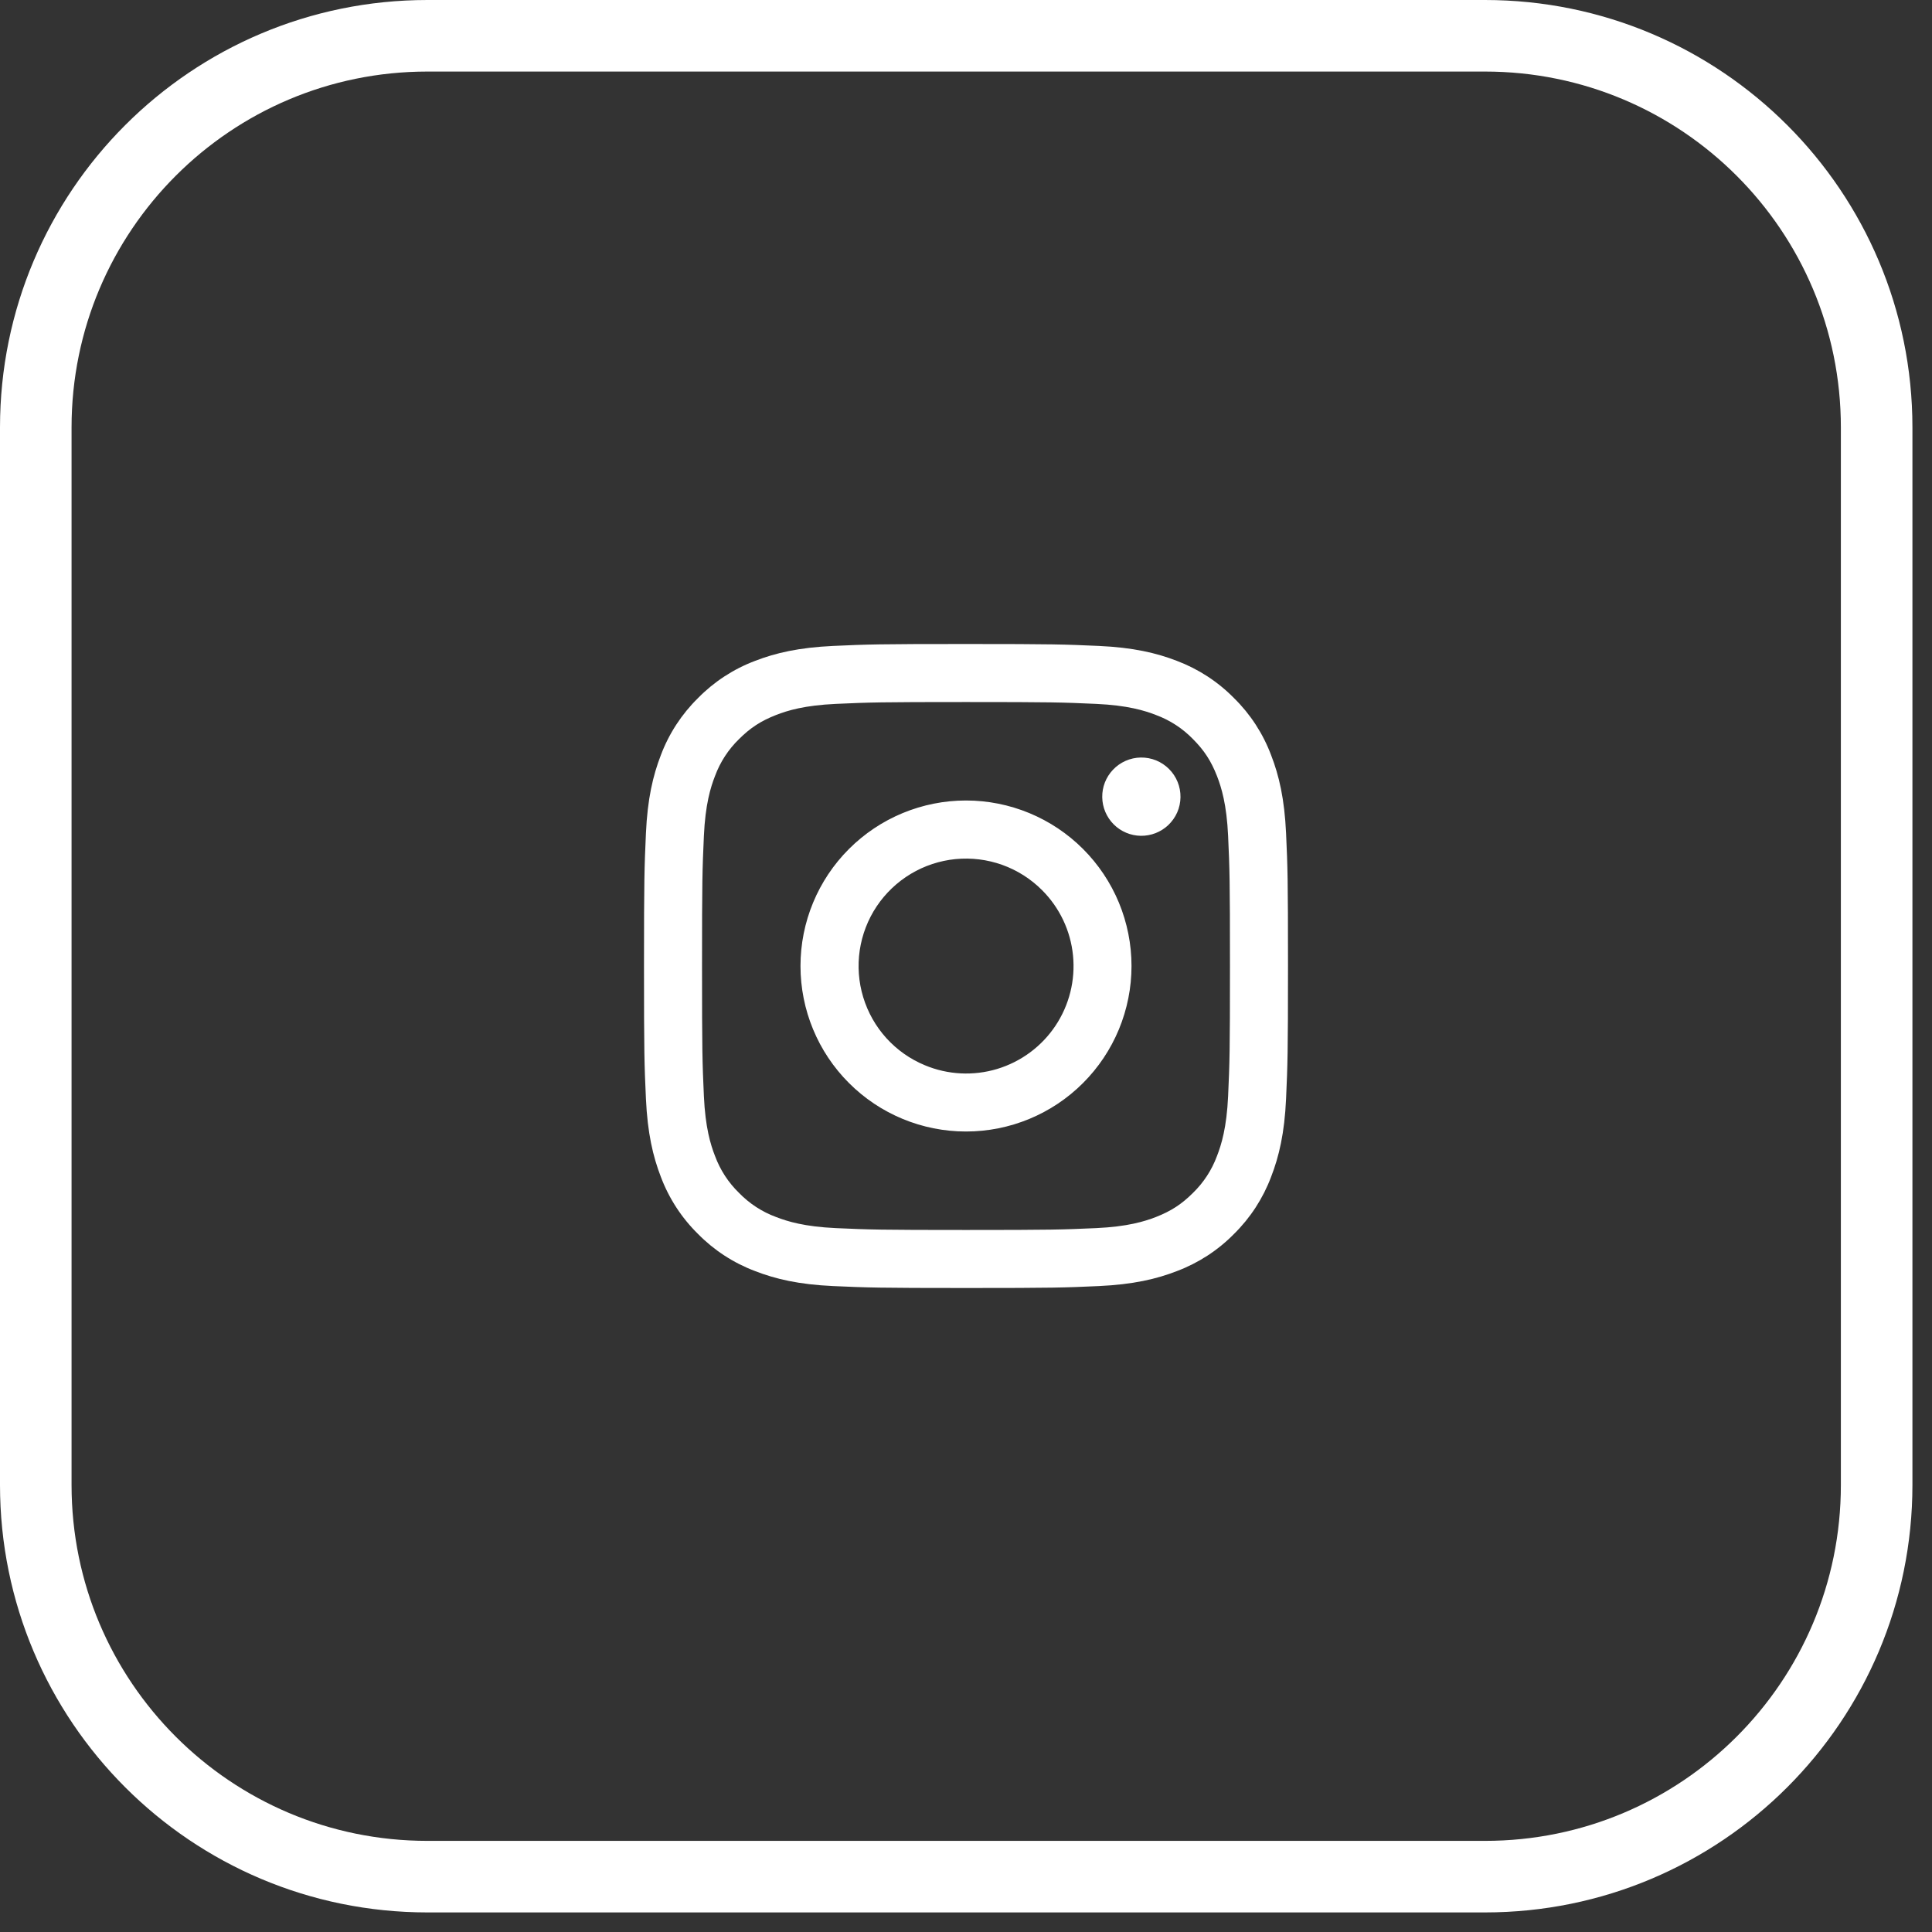
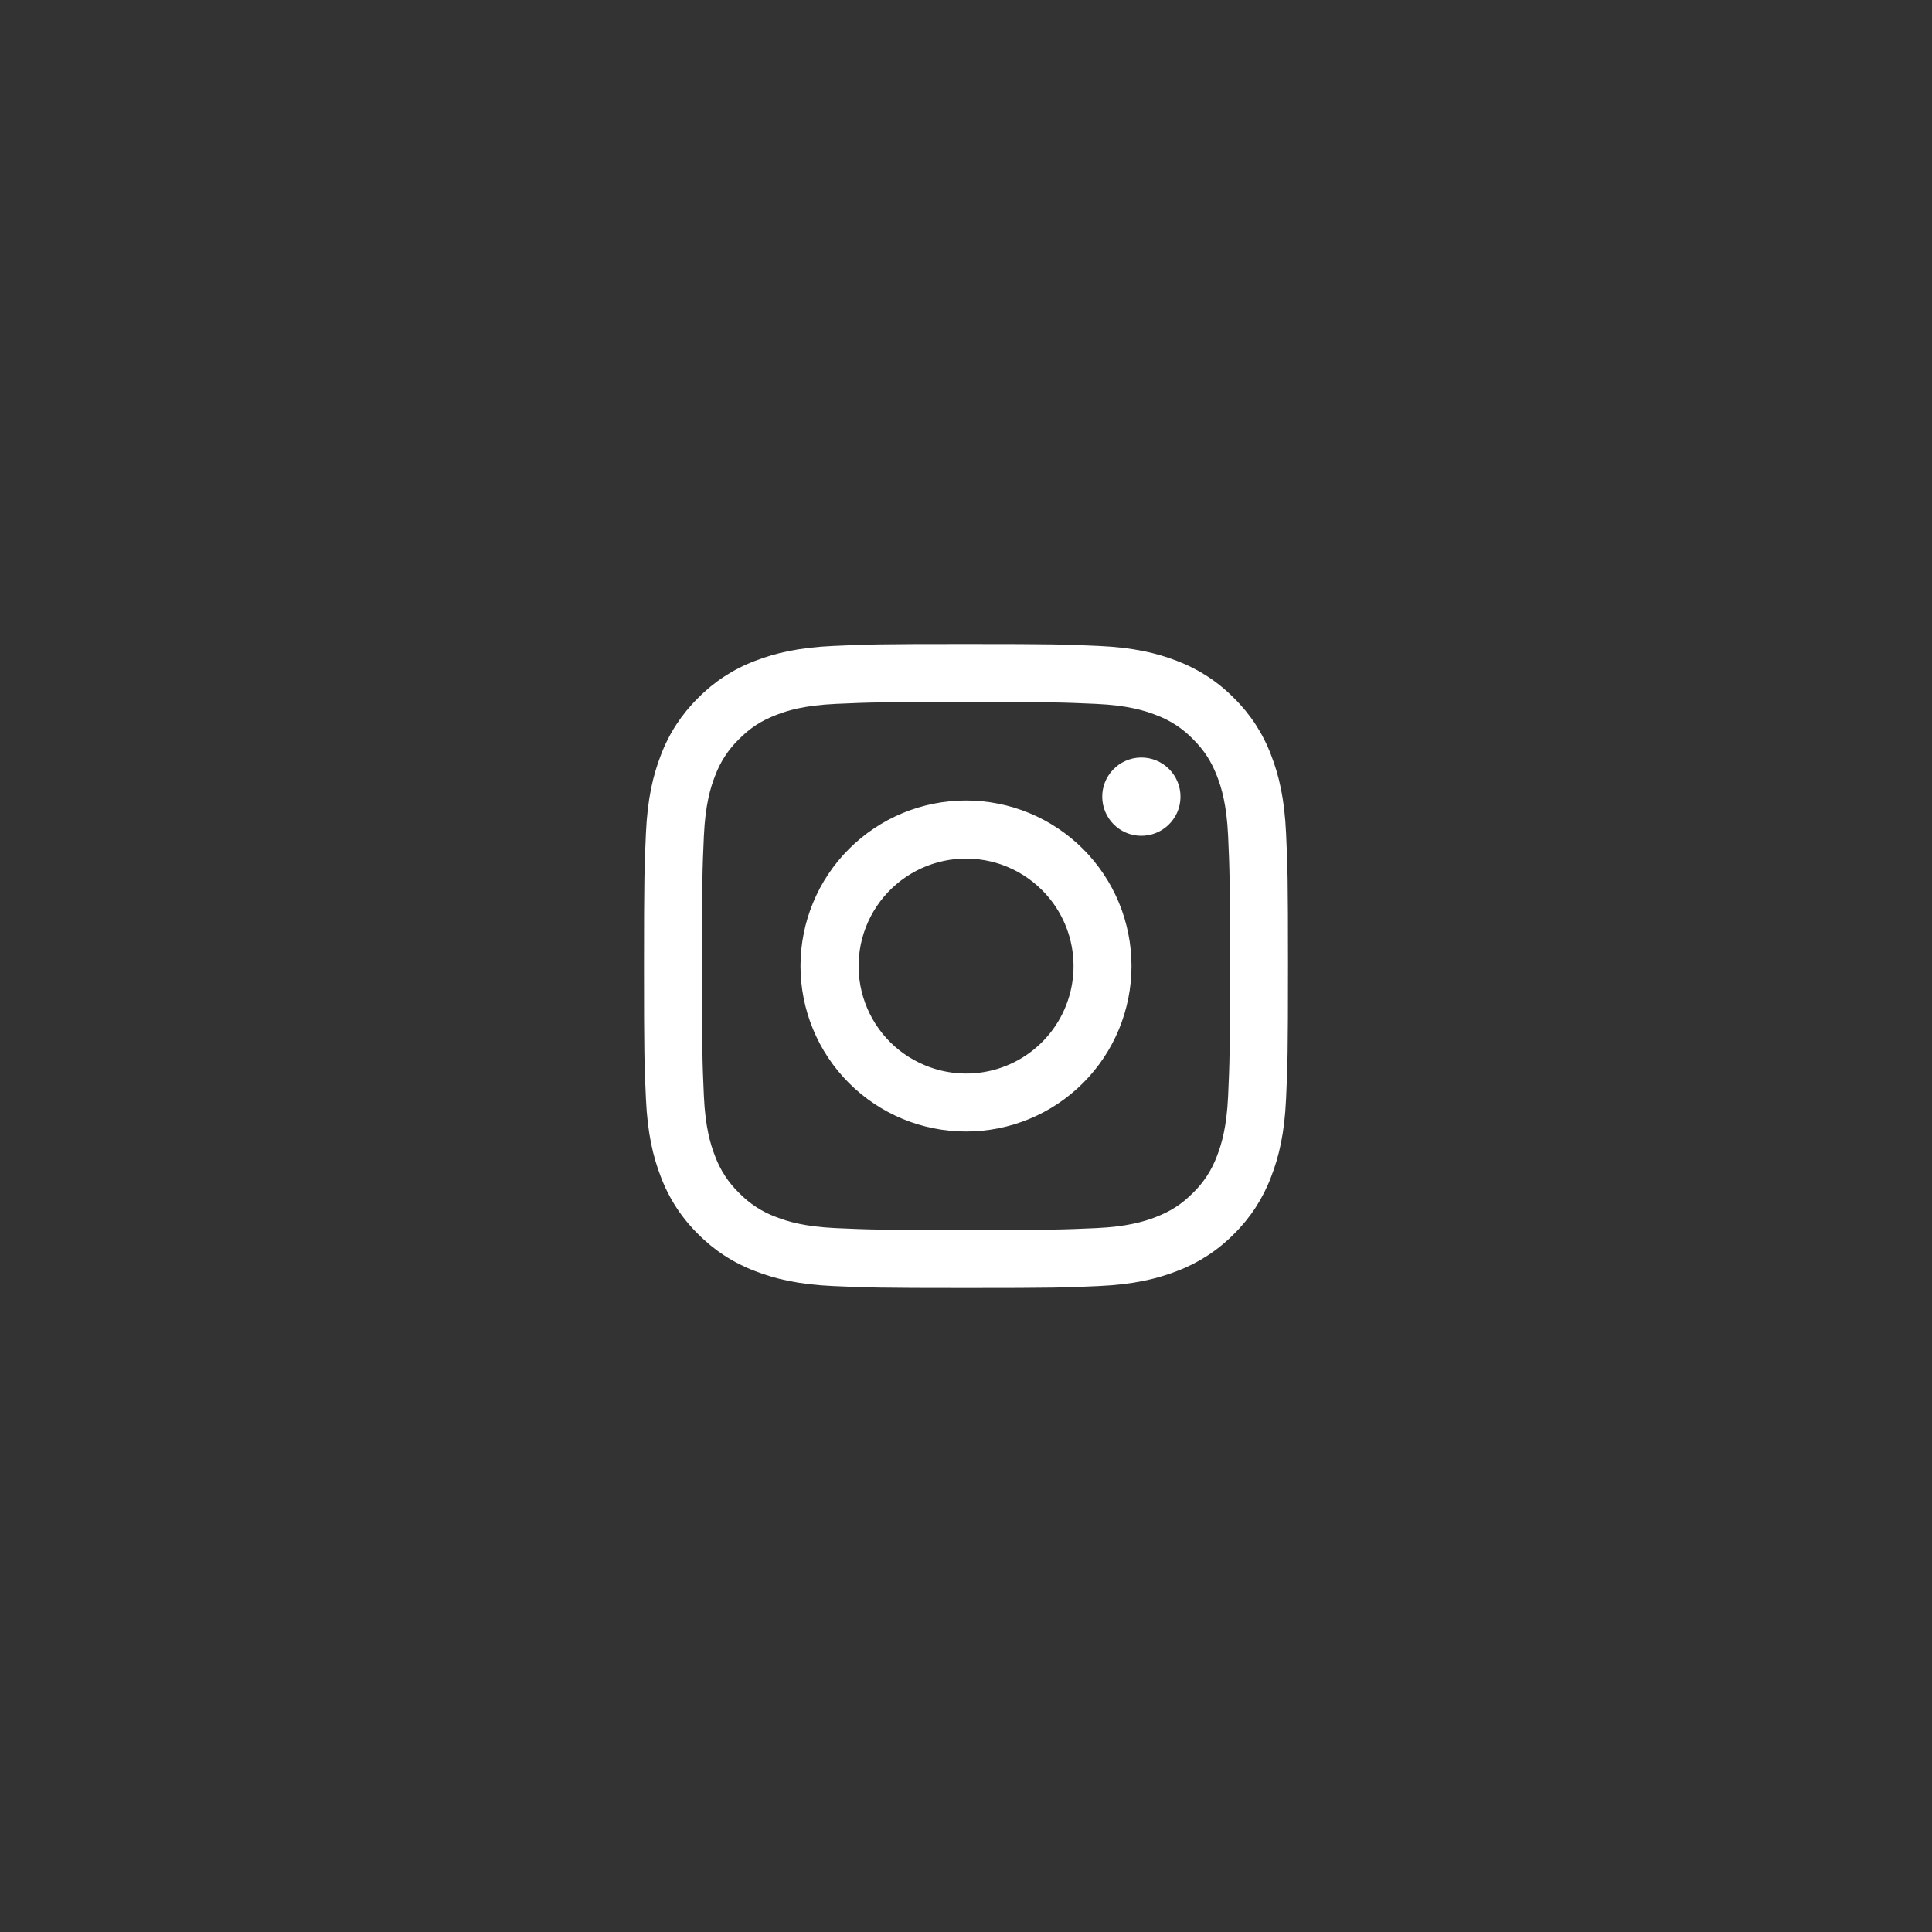
<svg xmlns="http://www.w3.org/2000/svg" width="54" height="54" viewBox="0 0 54 54" fill="none">
  <rect x="0" y="0" width="54" height="54" fill="#333333" stroke="none" />
-   <path d="M11.947 1H41.505C47.554 1 52.453 5.899 52.453 11.947V41.505C52.453 47.554 47.554 52.453 41.505 52.453H11.947C5.899 52.453 1 47.554 1 41.505V11.947C1 5.899 5.899 1 11.947 1Z" stroke="white" stroke-width="2" stroke-miterlimit="10" />
  <path fill-rule="evenodd" clip-rule="evenodd" d="M23.29 18.054C24.249 18.01 24.555 18 27 18C29.445 18 29.751 18.011 30.71 18.054C31.669 18.097 32.323 18.25 32.896 18.472C33.495 18.699 34.04 19.053 34.49 19.511C34.948 19.96 35.301 20.504 35.527 21.104C35.75 21.677 35.902 22.331 35.946 23.289C35.99 24.25 36 24.556 36 27C36 29.445 35.989 29.751 35.946 30.71C35.903 31.668 35.75 32.322 35.527 32.895C35.301 33.496 34.947 34.04 34.49 34.49C34.04 34.948 33.495 35.301 32.896 35.527C32.323 35.75 31.669 35.902 30.711 35.946C29.751 35.99 29.445 36 27 36C24.555 36 24.249 35.989 23.29 35.946C22.332 35.903 21.678 35.75 21.105 35.527C20.504 35.301 19.96 34.947 19.51 34.49C19.052 34.04 18.698 33.496 18.472 32.896C18.25 32.323 18.098 31.669 18.054 30.711C18.01 29.75 18 29.444 18 27C18 24.555 18.011 24.249 18.054 23.29C18.097 22.331 18.25 21.677 18.472 21.104C18.698 20.504 19.053 19.96 19.511 19.51C19.96 19.053 20.504 18.698 21.104 18.472C21.677 18.25 22.331 18.098 23.289 18.054H23.29ZM30.637 19.674C29.688 19.631 29.403 19.622 27 19.622C24.597 19.622 24.312 19.631 23.363 19.674C22.485 19.714 22.009 19.86 21.692 19.984C21.272 20.148 20.972 20.342 20.657 20.657C20.358 20.947 20.128 21.301 19.984 21.692C19.86 22.009 19.714 22.485 19.674 23.363C19.631 24.312 19.622 24.597 19.622 27C19.622 29.403 19.631 29.688 19.674 30.637C19.714 31.515 19.86 31.991 19.984 32.308C20.128 32.699 20.358 33.053 20.657 33.343C20.947 33.642 21.301 33.872 21.692 34.016C22.009 34.139 22.485 34.286 23.363 34.326C24.312 34.369 24.596 34.378 27 34.378C29.404 34.378 29.688 34.369 30.637 34.326C31.515 34.286 31.991 34.139 32.308 34.016C32.728 33.852 33.028 33.658 33.343 33.343C33.642 33.053 33.872 32.699 34.016 32.308C34.139 31.991 34.286 31.515 34.326 30.637C34.369 29.688 34.378 29.403 34.378 27C34.378 24.597 34.369 24.312 34.326 23.363C34.286 22.485 34.139 22.009 34.016 21.692C33.852 21.272 33.658 20.972 33.343 20.657C33.053 20.358 32.699 20.128 32.308 19.984C31.991 19.86 31.515 19.714 30.637 19.674V19.674ZM25.851 29.774C26.492 30.042 27.207 30.078 27.873 29.877C28.539 29.675 29.114 29.249 29.5 28.671C29.886 28.093 30.06 27.398 29.991 26.706C29.923 26.014 29.616 25.368 29.123 24.877C28.809 24.563 28.43 24.323 28.012 24.173C27.594 24.024 27.148 23.969 26.706 24.012C26.264 24.056 25.837 24.197 25.457 24.425C25.076 24.654 24.751 24.963 24.504 25.332C24.257 25.701 24.096 26.121 24.03 26.56C23.965 26.999 23.998 27.447 24.127 27.872C24.256 28.297 24.477 28.688 24.775 29.017C25.073 29.346 25.44 29.604 25.851 29.774ZM23.729 23.729C24.159 23.299 24.668 22.959 25.23 22.726C25.791 22.494 26.392 22.374 27 22.374C27.608 22.374 28.209 22.494 28.77 22.726C29.332 22.959 29.841 23.299 30.271 23.729C30.701 24.159 31.041 24.668 31.274 25.23C31.506 25.791 31.626 26.392 31.626 27C31.626 27.608 31.506 28.209 31.274 28.77C31.041 29.332 30.701 29.841 30.271 30.271C29.404 31.139 28.227 31.626 27 31.626C25.773 31.626 24.596 31.139 23.729 30.271C22.861 29.404 22.374 28.227 22.374 27C22.374 25.773 22.861 24.596 23.729 23.729V23.729ZM32.652 23.063C32.758 22.962 32.844 22.842 32.903 22.708C32.962 22.574 32.993 22.429 32.995 22.283C32.997 22.137 32.97 21.991 32.915 21.856C32.86 21.72 32.778 21.597 32.675 21.494C32.571 21.39 32.448 21.308 32.313 21.253C32.177 21.198 32.032 21.171 31.885 21.173C31.739 21.175 31.595 21.207 31.461 21.266C31.327 21.325 31.206 21.41 31.106 21.517C30.91 21.724 30.803 21.999 30.808 22.283C30.812 22.568 30.927 22.839 31.128 23.041C31.329 23.242 31.601 23.357 31.885 23.361C32.17 23.365 32.445 23.258 32.652 23.063V23.063Z" fill="white" />
</svg>